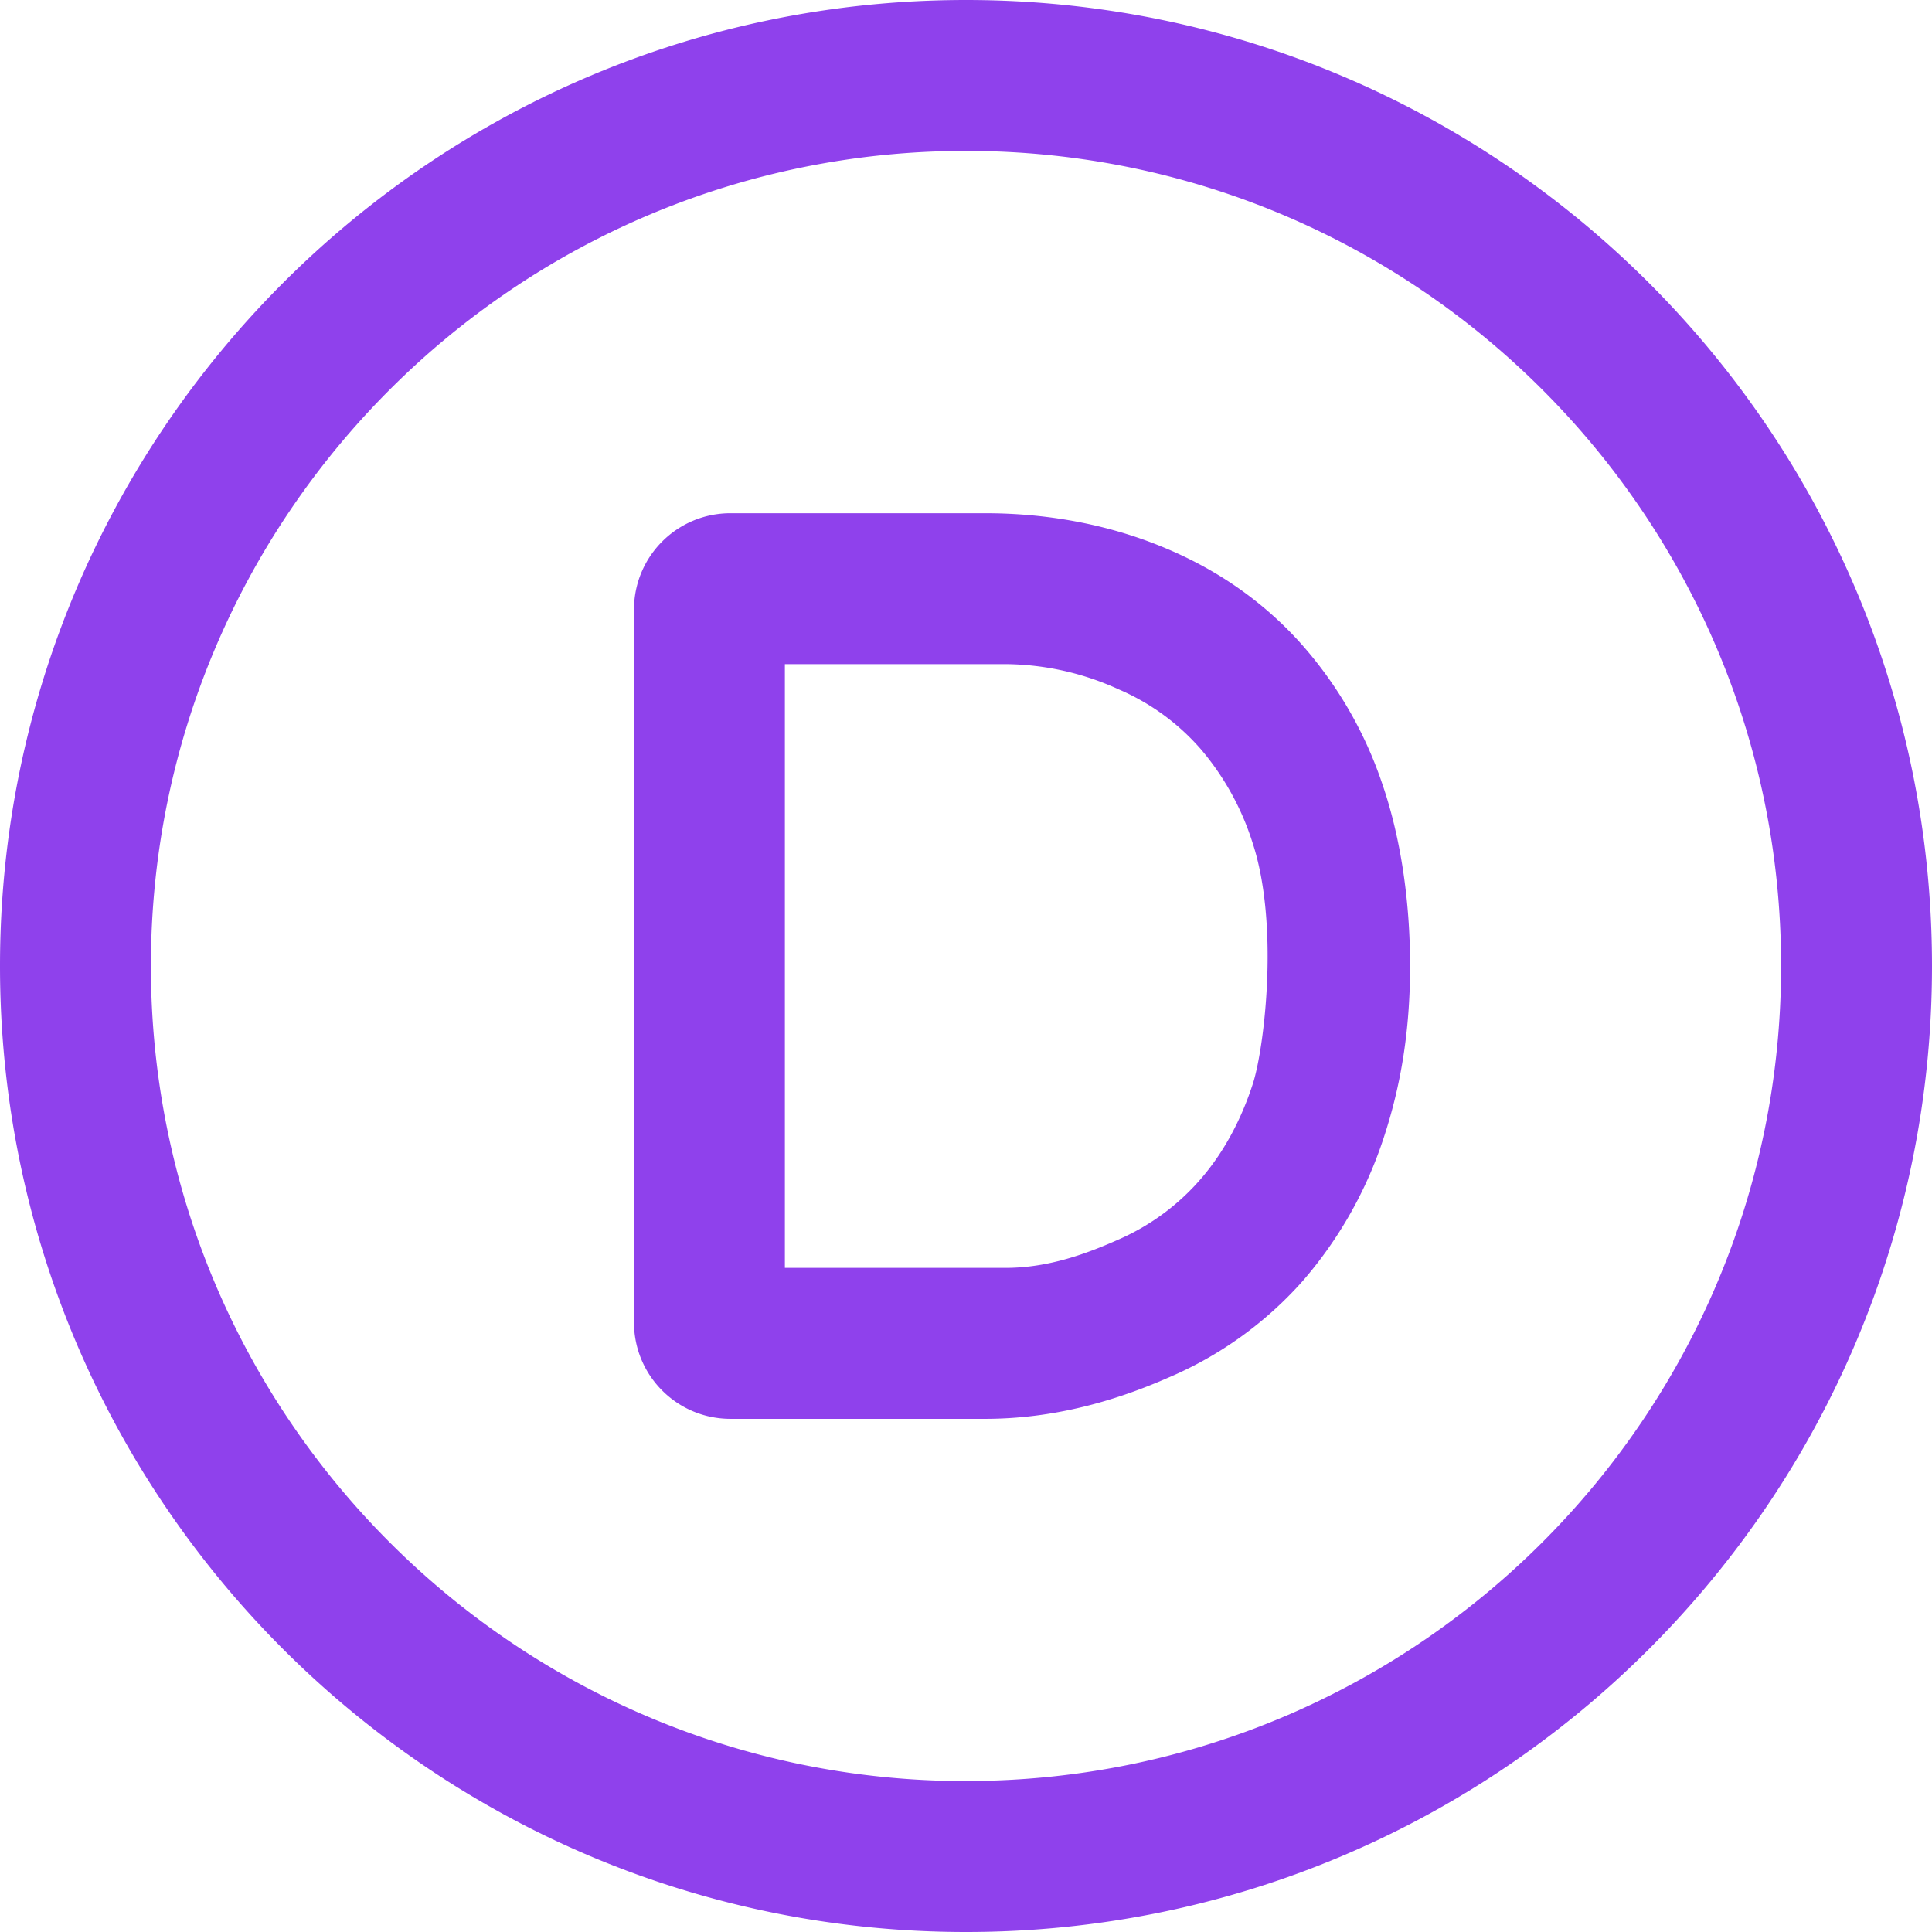
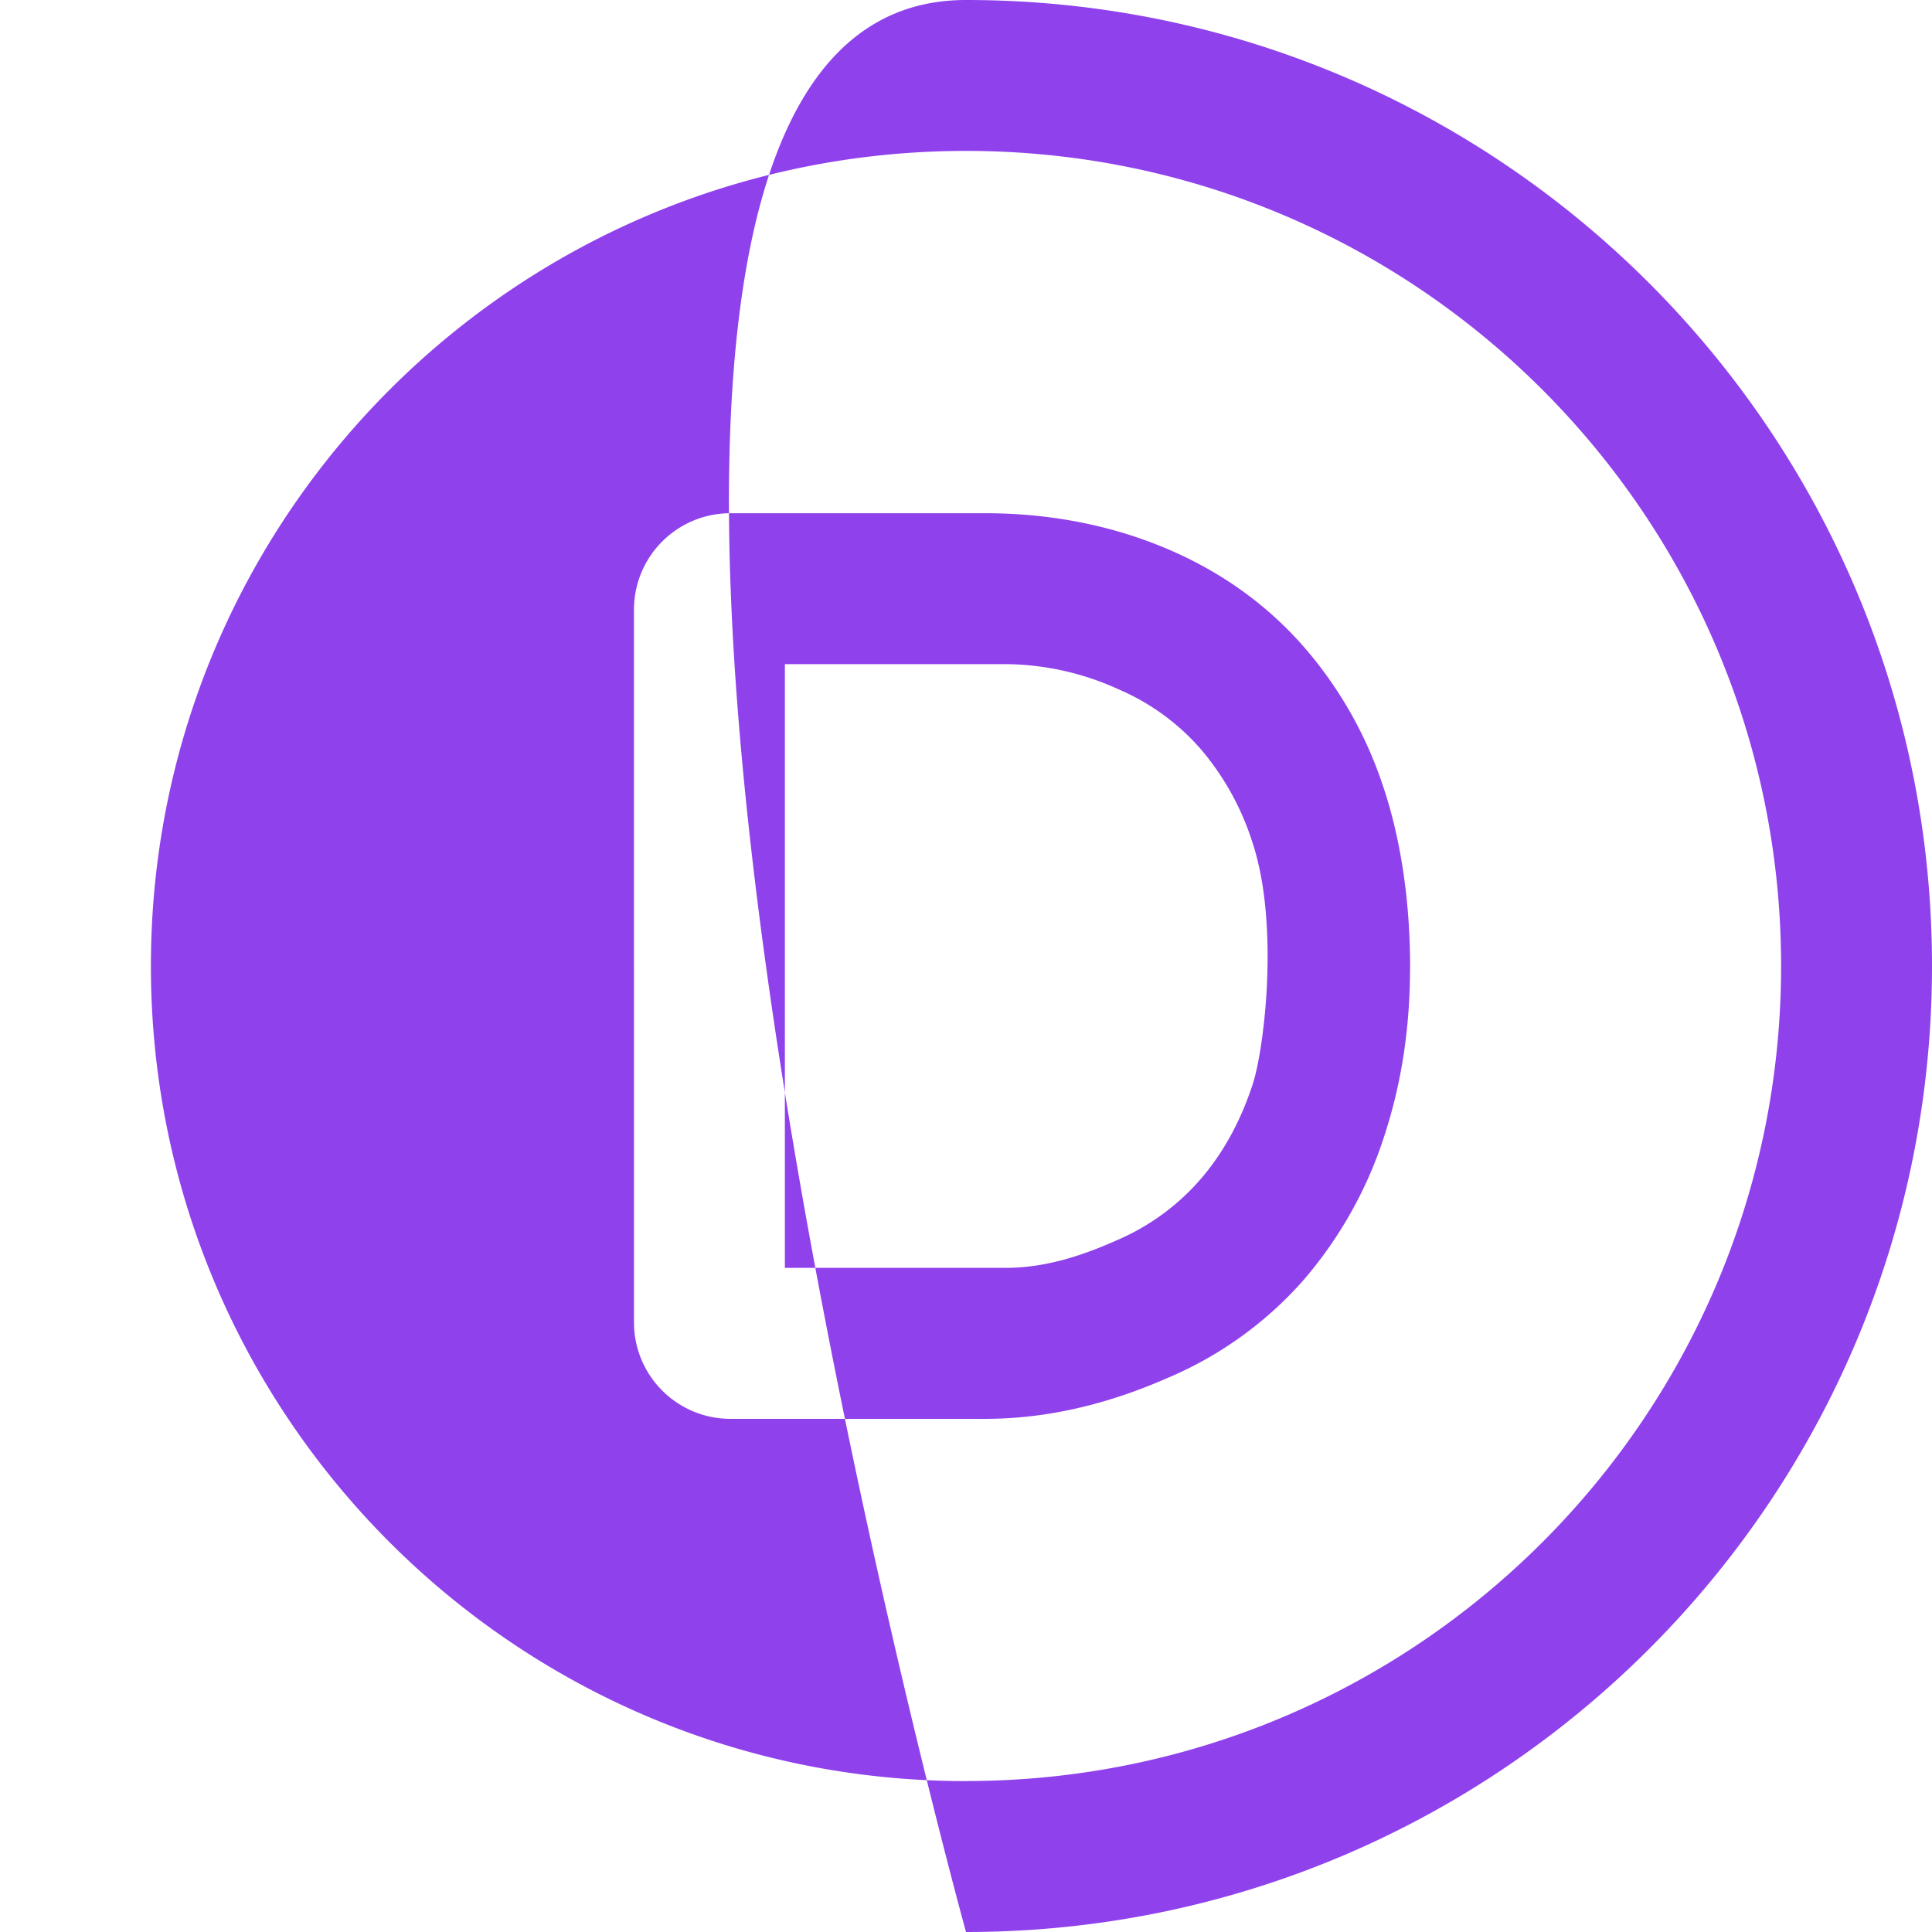
<svg xmlns="http://www.w3.org/2000/svg" viewBox="0 0 28 28" role="presentation" aria-hidden="true">
-   <path d="M17.43 17.054c.32-.38.564-.84.73-1.356.167-.53.381-2.31-.008-3.487a3.91 3.91 0 0 0-.744-1.348 3.305 3.305 0 0 0-1.19-.87 4.01 4.01 0 0 0-1.645-.368h-3.198v8.75h3.198c.63 0 1.19-.21 1.667-.424a3.343 3.343 0 0 0 1.19-.897Zm-.538-9.109c.765.32 1.417.779 1.947 1.365a5.869 5.869 0 0 1 1.199 2.065c.266.779.398 1.697.398 2.625 0 .914-.127 1.72-.385 2.498a6.009 6.009 0 0 1-1.177 2.074 5.452 5.452 0 0 1-1.947 1.396c-.766.336-1.658.595-2.651.595h-3.688c-.775 0-1.4-.626-1.4-1.4V8.838c0-.775.625-1.4 1.4-1.4h3.688c.975 0 1.859.188 2.616.507ZM14 28C6.27 28 0 21.73 0 14S6.27 0 14 0s14 6.27 14 14-6.27 14-14 14Zm0-2.188c6.523 0 11.813-5.289 11.813-11.812S20.523 2.187 14 2.187C7.477 2.188 2.187 7.478 2.187 14c0 6.523 5.29 11.813 11.813 11.813Z" fill="#8F41EC" />
+   <path d="M17.43 17.054c.32-.38.564-.84.73-1.356.167-.53.381-2.31-.008-3.487a3.91 3.91 0 0 0-.744-1.348 3.305 3.305 0 0 0-1.19-.87 4.01 4.01 0 0 0-1.645-.368h-3.198v8.75h3.198c.63 0 1.19-.21 1.667-.424a3.343 3.343 0 0 0 1.19-.897Zm-.538-9.109c.765.32 1.417.779 1.947 1.365a5.869 5.869 0 0 1 1.199 2.065c.266.779.398 1.697.398 2.625 0 .914-.127 1.72-.385 2.498a6.009 6.009 0 0 1-1.177 2.074 5.452 5.452 0 0 1-1.947 1.396c-.766.336-1.658.595-2.651.595h-3.688c-.775 0-1.4-.626-1.4-1.4V8.838c0-.775.625-1.4 1.4-1.4h3.688c.975 0 1.859.188 2.616.507ZM14 28S6.27 0 14 0s14 6.27 14 14-6.27 14-14 14Zm0-2.188c6.523 0 11.813-5.289 11.813-11.812S20.523 2.187 14 2.187C7.477 2.188 2.187 7.478 2.187 14c0 6.523 5.29 11.813 11.813 11.813Z" fill="#8F41EC" />
</svg>